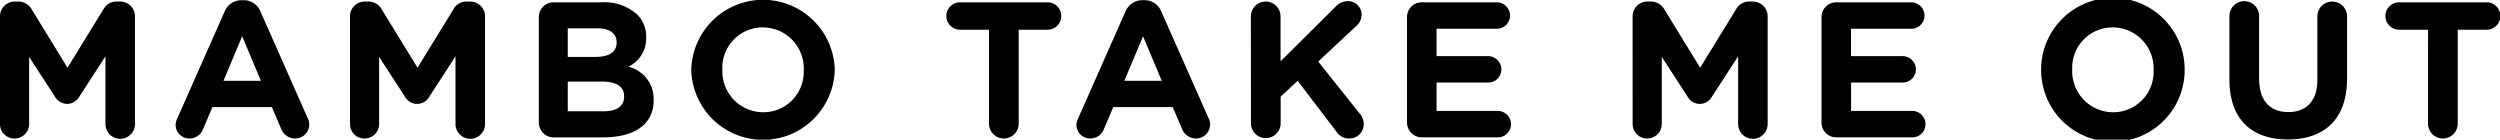
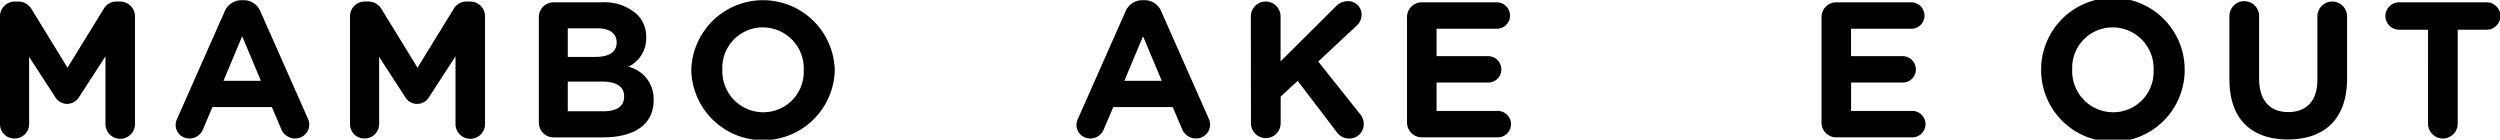
<svg xmlns="http://www.w3.org/2000/svg" width="233.369" height="13.036" viewBox="0 0 233.369 13.036">
  <g id="レイヤー_2" data-name="レイヤー 2">
    <g id="text">
      <path d="M0,1.531A1.376,1.376,0,0,1,1.387.144h.306a1.423,1.423,0,0,1,1.26.72L6.3,6.32,9.669.846a1.359,1.359,0,0,1,1.243-.7h.306A1.375,1.375,0,0,1,12.6,1.531V11.542a1.378,1.378,0,1,1-2.755,0V5.258L7.418,9a1.349,1.349,0,0,1-1.152.7A1.35,1.35,0,0,1,5.114,9L2.719,5.312v6.265a1.352,1.352,0,0,1-1.368,1.351A1.337,1.337,0,0,1,0,11.577Z" />
      <path d="M16.556,11.037,20.95,1.116a1.713,1.713,0,0,1,1.62-1.1h.162a1.689,1.689,0,0,1,1.6,1.1l4.394,9.921a1.355,1.355,0,0,1,.144.558,1.314,1.314,0,0,1-1.314,1.333,1.413,1.413,0,0,1-1.333-.954l-.846-1.981H19.833l-.882,2.07a1.361,1.361,0,0,1-1.278.865,1.276,1.276,0,0,1-1.278-1.3A1.469,1.469,0,0,1,16.556,11.037Zm7.8-3.493L22.606,3.385,20.859,7.544Z" />
      <path d="M32.672,1.531A1.375,1.375,0,0,1,34.058.144h.306a1.425,1.425,0,0,1,1.261.72L38.974,6.32,42.34.846a1.359,1.359,0,0,1,1.243-.7h.306a1.376,1.376,0,0,1,1.387,1.387V11.542a1.378,1.378,0,1,1-2.755,0V5.258L40.09,9a1.3,1.3,0,0,1-2.305,0L35.391,5.312v6.265a1.353,1.353,0,0,1-1.369,1.351,1.337,1.337,0,0,1-1.35-1.351Z" />
      <path d="M50.3,1.6A1.375,1.375,0,0,1,51.689.216h4.466a4.549,4.549,0,0,1,3.3,1.117,2.89,2.89,0,0,1,.864,2.142v.036A2.933,2.933,0,0,1,58.658,6.23a3.08,3.08,0,0,1,2.358,3.1v.036c0,2.3-1.873,3.457-4.718,3.457H51.689A1.375,1.375,0,0,1,50.3,11.433ZM55.56,5.312c1.225,0,2-.4,2-1.333V3.943c0-.828-.648-1.3-1.818-1.3H53V5.312Zm.738,5.077c1.225,0,1.963-.432,1.963-1.368V8.985c0-.847-.63-1.369-2.053-1.369H53v2.773Z" />
-       <path d="M64.528,6.554V6.518a6.7,6.7,0,0,1,13.395-.036v.036a6.7,6.7,0,0,1-13.395.036Zm10.5,0V6.518a3.829,3.829,0,0,0-3.817-3.961,3.77,3.77,0,0,0-3.782,3.925v.036a3.829,3.829,0,0,0,3.818,3.961A3.769,3.769,0,0,0,75.025,6.554Z" />
-       <path d="M92.321,2.773H89.656a1.279,1.279,0,1,1,0-2.557h8.1a1.279,1.279,0,1,1,0,2.557H95.093v8.769a1.386,1.386,0,1,1-2.772,0Z" />
+       <path d="M64.528,6.554a6.7,6.7,0,0,1,13.395-.036v.036a6.7,6.7,0,0,1-13.395.036Zm10.5,0V6.518a3.829,3.829,0,0,0-3.817-3.961,3.77,3.77,0,0,0-3.782,3.925v.036a3.829,3.829,0,0,0,3.818,3.961A3.769,3.769,0,0,0,75.025,6.554Z" />
      <path d="M100.648,11.037l4.394-9.921a1.712,1.712,0,0,1,1.62-1.1h.162a1.687,1.687,0,0,1,1.6,1.1l4.394,9.921a1.353,1.353,0,0,1,.143.558,1.314,1.314,0,0,1-1.313,1.333,1.412,1.412,0,0,1-1.333-.954l-.846-1.981h-5.546l-.883,2.07a1.36,1.36,0,0,1-1.278.865,1.276,1.276,0,0,1-1.278-1.3A1.47,1.47,0,0,1,100.648,11.037Zm7.8-3.493L106.7,3.385l-1.746,4.159Z" />
      <path d="M116.764,1.494a1.387,1.387,0,0,1,2.773,0V5.726L124.65.648a1.564,1.564,0,0,1,1.171-.54A1.249,1.249,0,0,1,127.1,1.386a1.389,1.389,0,0,1-.5,1.045l-3.548,3.313,3.872,4.861a1.476,1.476,0,0,1,.378.972,1.34,1.34,0,0,1-1.4,1.351,1.4,1.4,0,0,1-1.171-.666l-3.6-4.718-1.585,1.477v2.521a1.387,1.387,0,0,1-2.773,0Z" />
      <path d="M131.343,11.433V1.6A1.376,1.376,0,0,1,132.729.216h6.986a1.245,1.245,0,0,1,1.243,1.242,1.23,1.23,0,0,1-1.243,1.225H134.1V5.24h4.808a1.245,1.245,0,0,1,1.242,1.242,1.23,1.23,0,0,1-1.242,1.224H134.1v2.647h5.707a1.245,1.245,0,0,1,1.243,1.242,1.23,1.23,0,0,1-1.243,1.225h-7.076A1.376,1.376,0,0,1,131.343,11.433Z" />
-       <path d="M152.4,1.531A1.375,1.375,0,0,1,153.789.144h.306a1.423,1.423,0,0,1,1.26.72l3.35,5.456L162.072.846a1.356,1.356,0,0,1,1.242-.7h.306a1.375,1.375,0,0,1,1.386,1.387V11.542a1.378,1.378,0,1,1-2.755,0V5.258L159.821,9a1.3,1.3,0,0,1-2.305,0l-2.394-3.691v6.265a1.353,1.353,0,0,1-1.369,1.351,1.337,1.337,0,0,1-1.35-1.351Z" />
      <path d="M170.034,11.433V1.6A1.375,1.375,0,0,1,171.419.216h6.987a1.244,1.244,0,0,1,1.242,1.242,1.229,1.229,0,0,1-1.242,1.225h-5.617V5.24H177.6a1.245,1.245,0,0,1,1.243,1.242A1.229,1.229,0,0,1,177.6,7.706h-4.806v2.647H178.5a1.245,1.245,0,0,1,1.243,1.242A1.23,1.23,0,0,1,178.5,12.82h-7.077A1.375,1.375,0,0,1,170.034,11.433Z" />
      <path d="M190.534,6.554V6.518a6.7,6.7,0,0,1,13.4-.036v.036a6.7,6.7,0,0,1-13.4.036Zm10.5,0V6.518a3.829,3.829,0,0,0-3.817-3.961,3.769,3.769,0,0,0-3.781,3.925v.036a3.829,3.829,0,0,0,3.817,3.961A3.769,3.769,0,0,0,201.031,6.554Z" />
      <path d="M208.111,7.418V1.494a1.386,1.386,0,1,1,2.772,0V7.346c0,2.053,1.027,3.115,2.719,3.115s2.719-1.026,2.719-3.025V1.494a1.387,1.387,0,0,1,2.773,0V7.328c0,3.817-2.142,5.69-5.528,5.69S208.111,11.127,208.111,7.418Z" />
      <path d="M226.653,2.773h-2.665a1.279,1.279,0,1,1,0-2.557h8.1a1.279,1.279,0,1,1,0,2.557h-2.665v8.769a1.386,1.386,0,1,1-2.772,0Z" />
    </g>
  </g>
</svg>